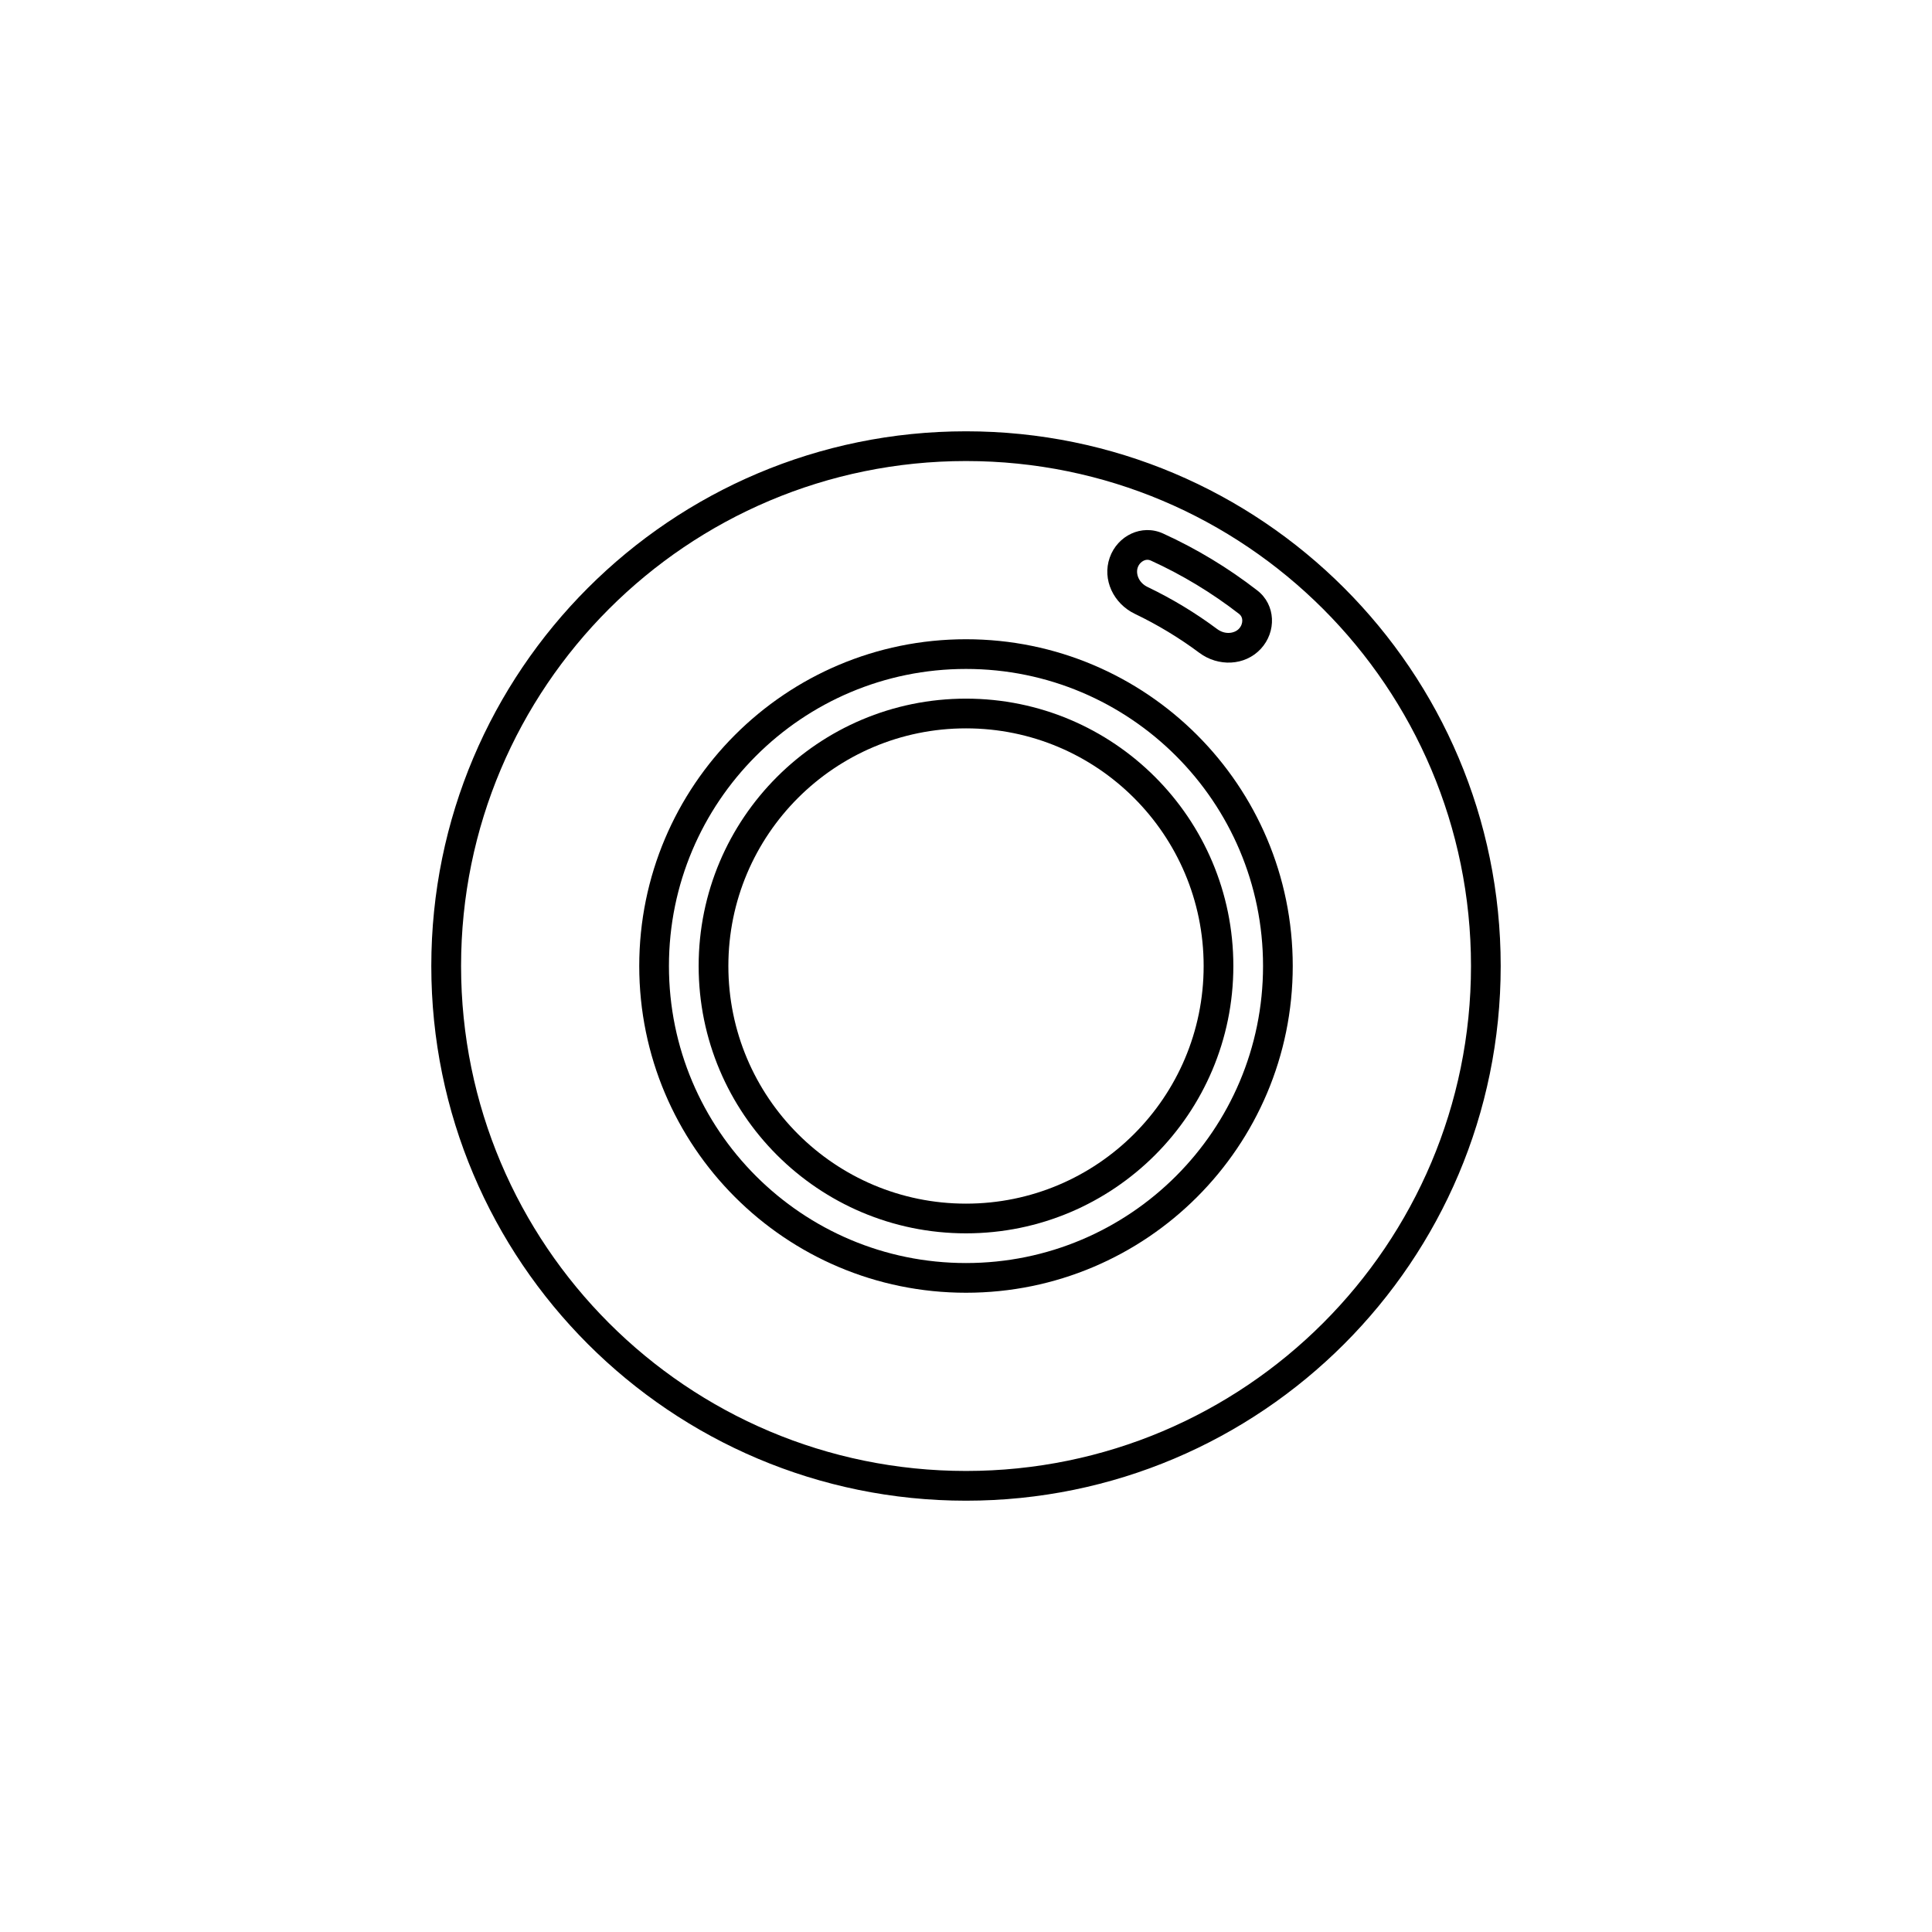
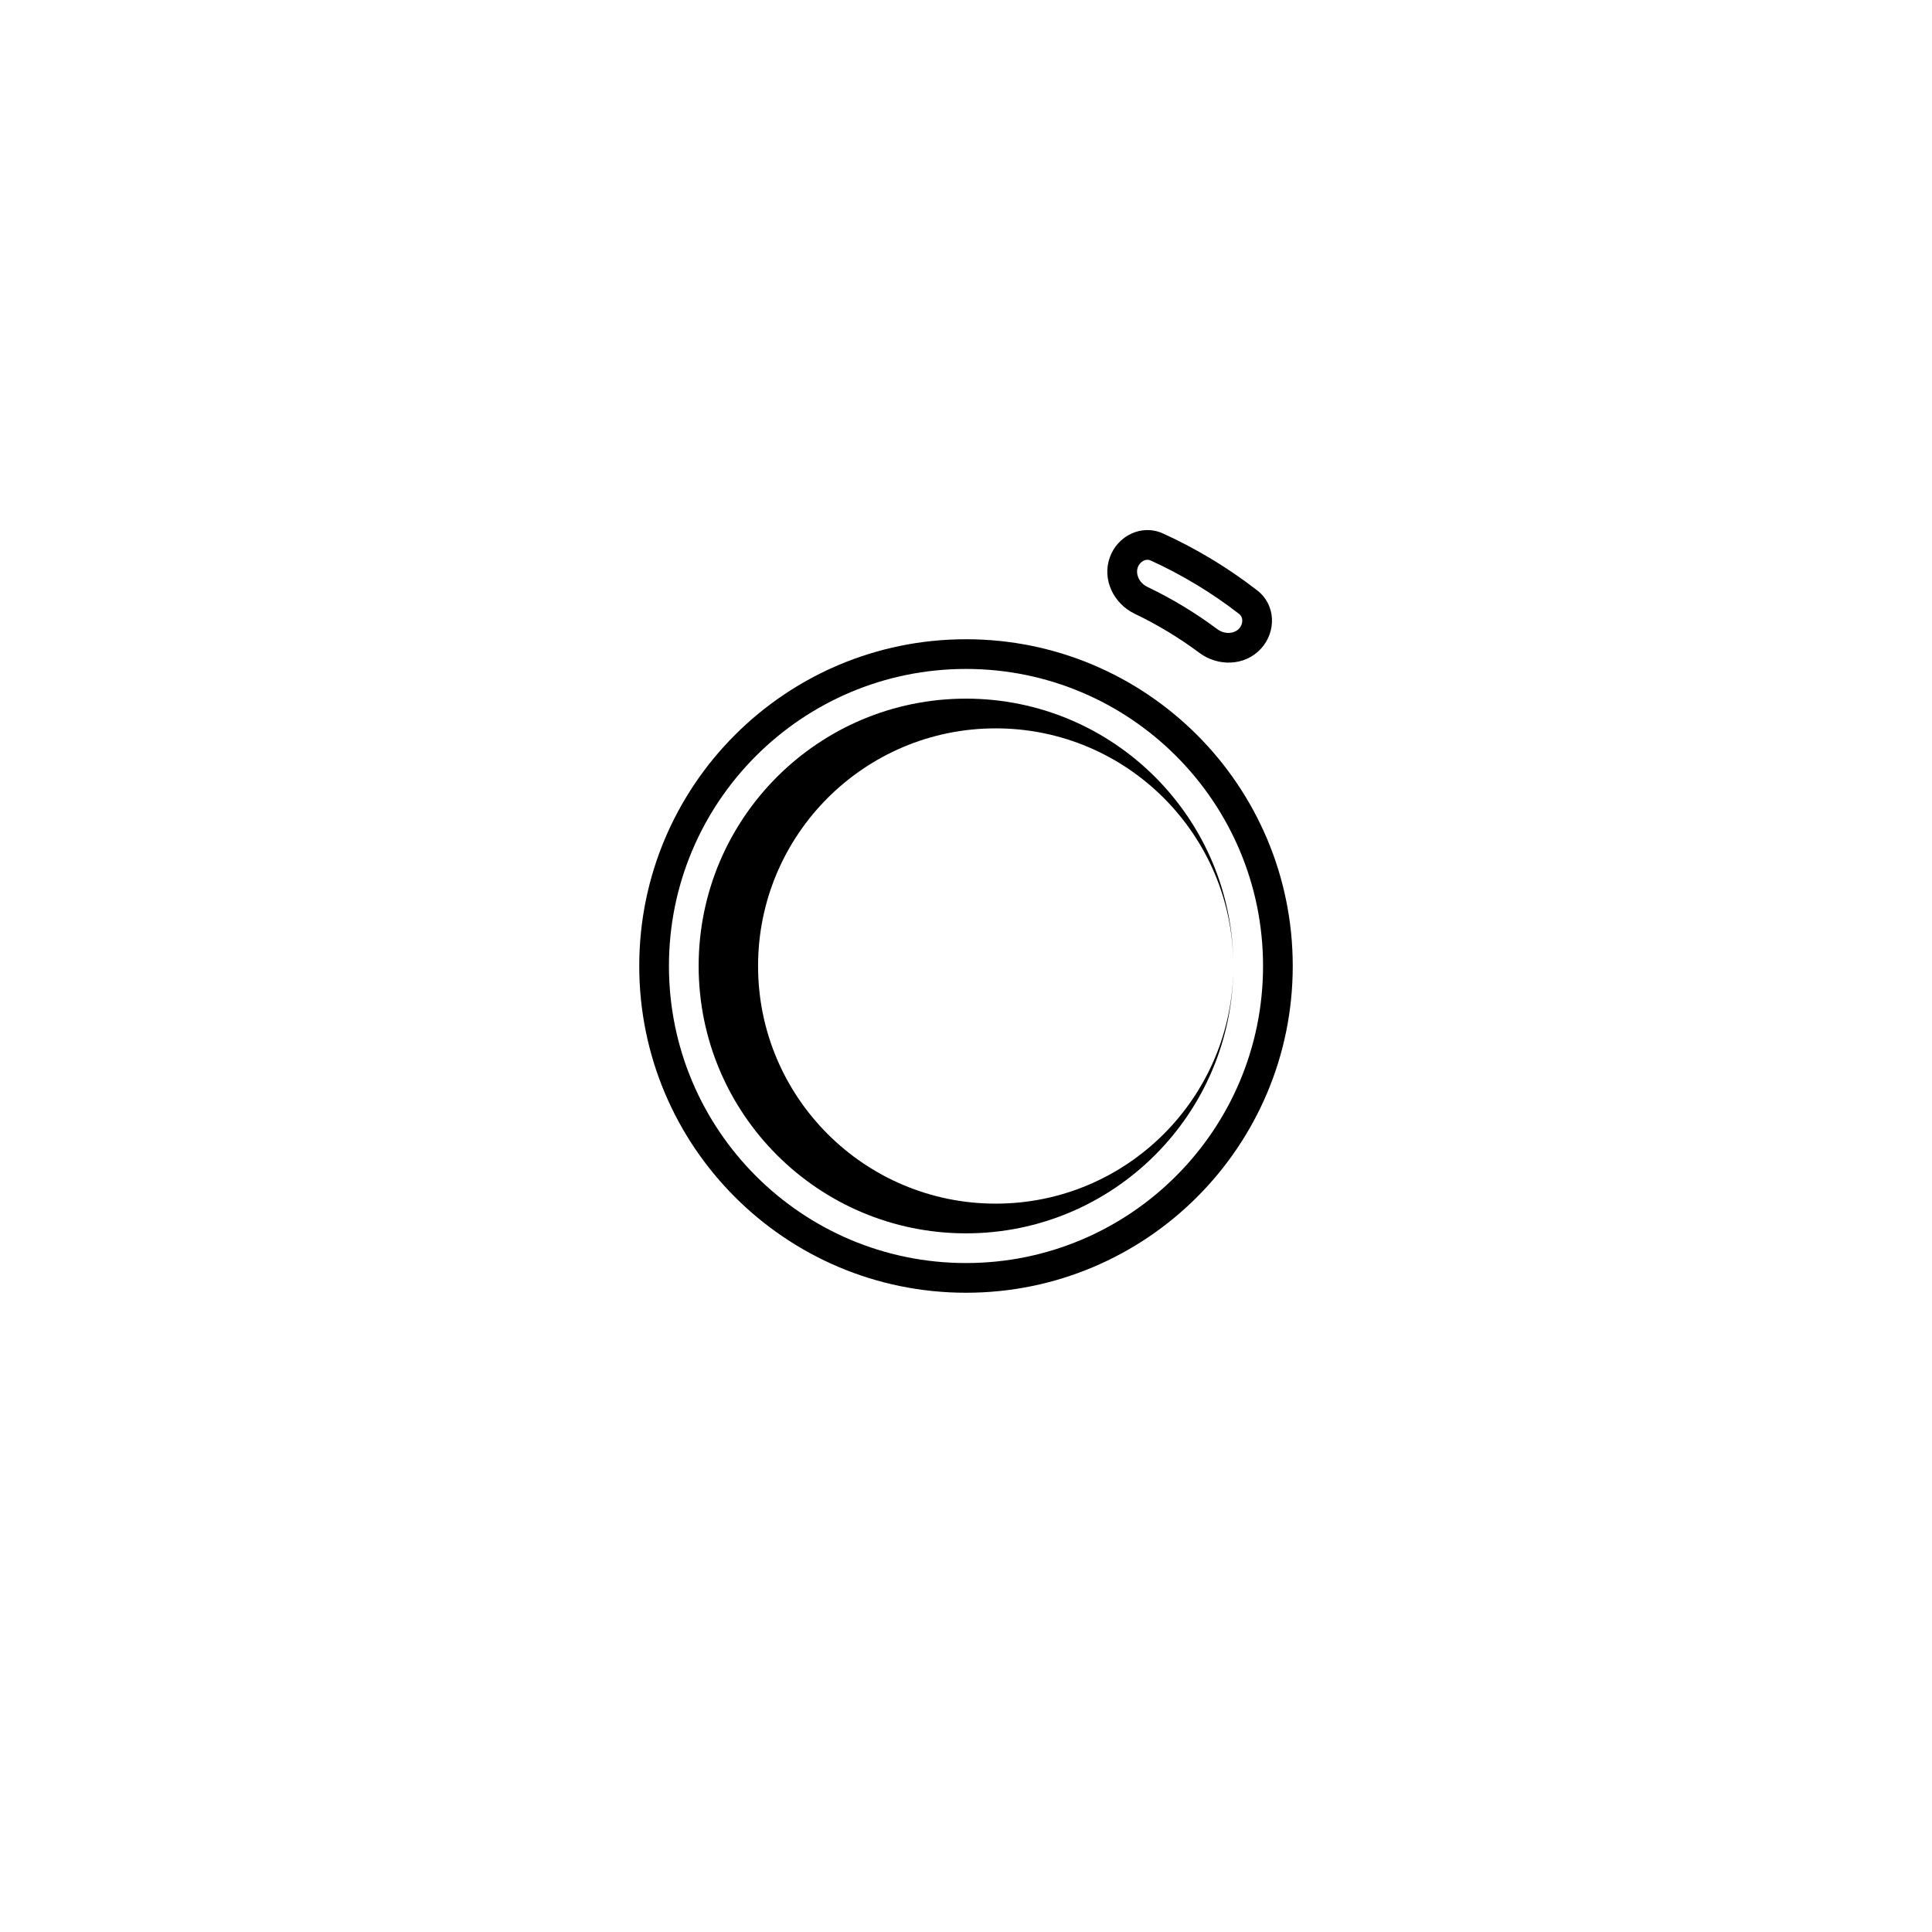
<svg xmlns="http://www.w3.org/2000/svg" fill="#000000" width="800px" height="800px" version="1.1" viewBox="144 144 512 512">
  <g fill-rule="evenodd">
-     <path d="m470.85 400c0 39.129-31.719 70.848-70.848 70.848s-70.852-31.719-70.852-70.848 31.723-70.852 70.852-70.852 70.848 31.723 70.848 70.852zm-7.871 0c0 34.781-28.195 62.977-62.977 62.977s-62.977-28.195-62.977-62.977 28.195-62.977 62.977-62.977 62.977 28.195 62.977 62.977z" />
+     <path d="m470.85 400c0 39.129-31.719 70.848-70.848 70.848s-70.852-31.719-70.852-70.848 31.723-70.852 70.852-70.852 70.848 31.723 70.848 70.852zc0 34.781-28.195 62.977-62.977 62.977s-62.977-28.195-62.977-62.977 28.195-62.977 62.977-62.977 62.977 28.195 62.977 62.977z" />
    <path d="m400 486.59c47.82 0 86.59-38.77 86.59-86.59 0-47.824-38.77-86.594-86.59-86.594-47.824 0-86.594 38.77-86.594 86.594 0 47.82 38.77 86.59 86.594 86.59zm0-7.871c43.473 0 78.719-35.246 78.719-78.719 0-43.477-35.246-78.723-78.719-78.723-43.477 0-78.723 35.246-78.723 78.723 0 43.473 35.246 78.719 78.723 78.719z" />
    <path d="m478.11 315.97c4.223-4.543 3.992-11.691-0.91-15.492-7.711-5.981-16.094-11.047-24.977-15.094-5.644-2.574-12.082 0.547-14.137 6.394-2.059 5.852 1.047 12.207 6.641 14.887 6.023 2.887 11.758 6.352 17.117 10.344 4.973 3.707 12.043 3.504 16.266-1.039zm-29.152-23.426c8.328 3.797 16.188 8.547 23.418 14.152 0.523 0.406 0.805 0.957 0.84 1.645 0.035 0.73-0.223 1.57-0.871 2.269-1.133 1.219-3.613 1.715-5.797 0.086-5.766-4.297-11.934-8.023-18.418-11.133-2.457-1.176-3.172-3.602-2.617-5.172 0.316-0.898 0.941-1.516 1.602-1.824 0.625-0.289 1.242-0.297 1.844-0.023z" />
-     <path d="m541.7 400c0 78.254-63.441 141.7-141.7 141.7-78.258 0-141.7-63.441-141.7-141.7 0-78.258 63.441-141.7 141.7-141.7 78.254 0 141.7 63.441 141.7 141.7zm-7.871 0c0 73.906-59.918 133.82-133.82 133.82-73.91 0-133.82-59.918-133.82-133.82 0-73.91 59.914-133.82 133.82-133.82 73.906 0 133.82 59.914 133.82 133.82z" />
  </g>
</svg>